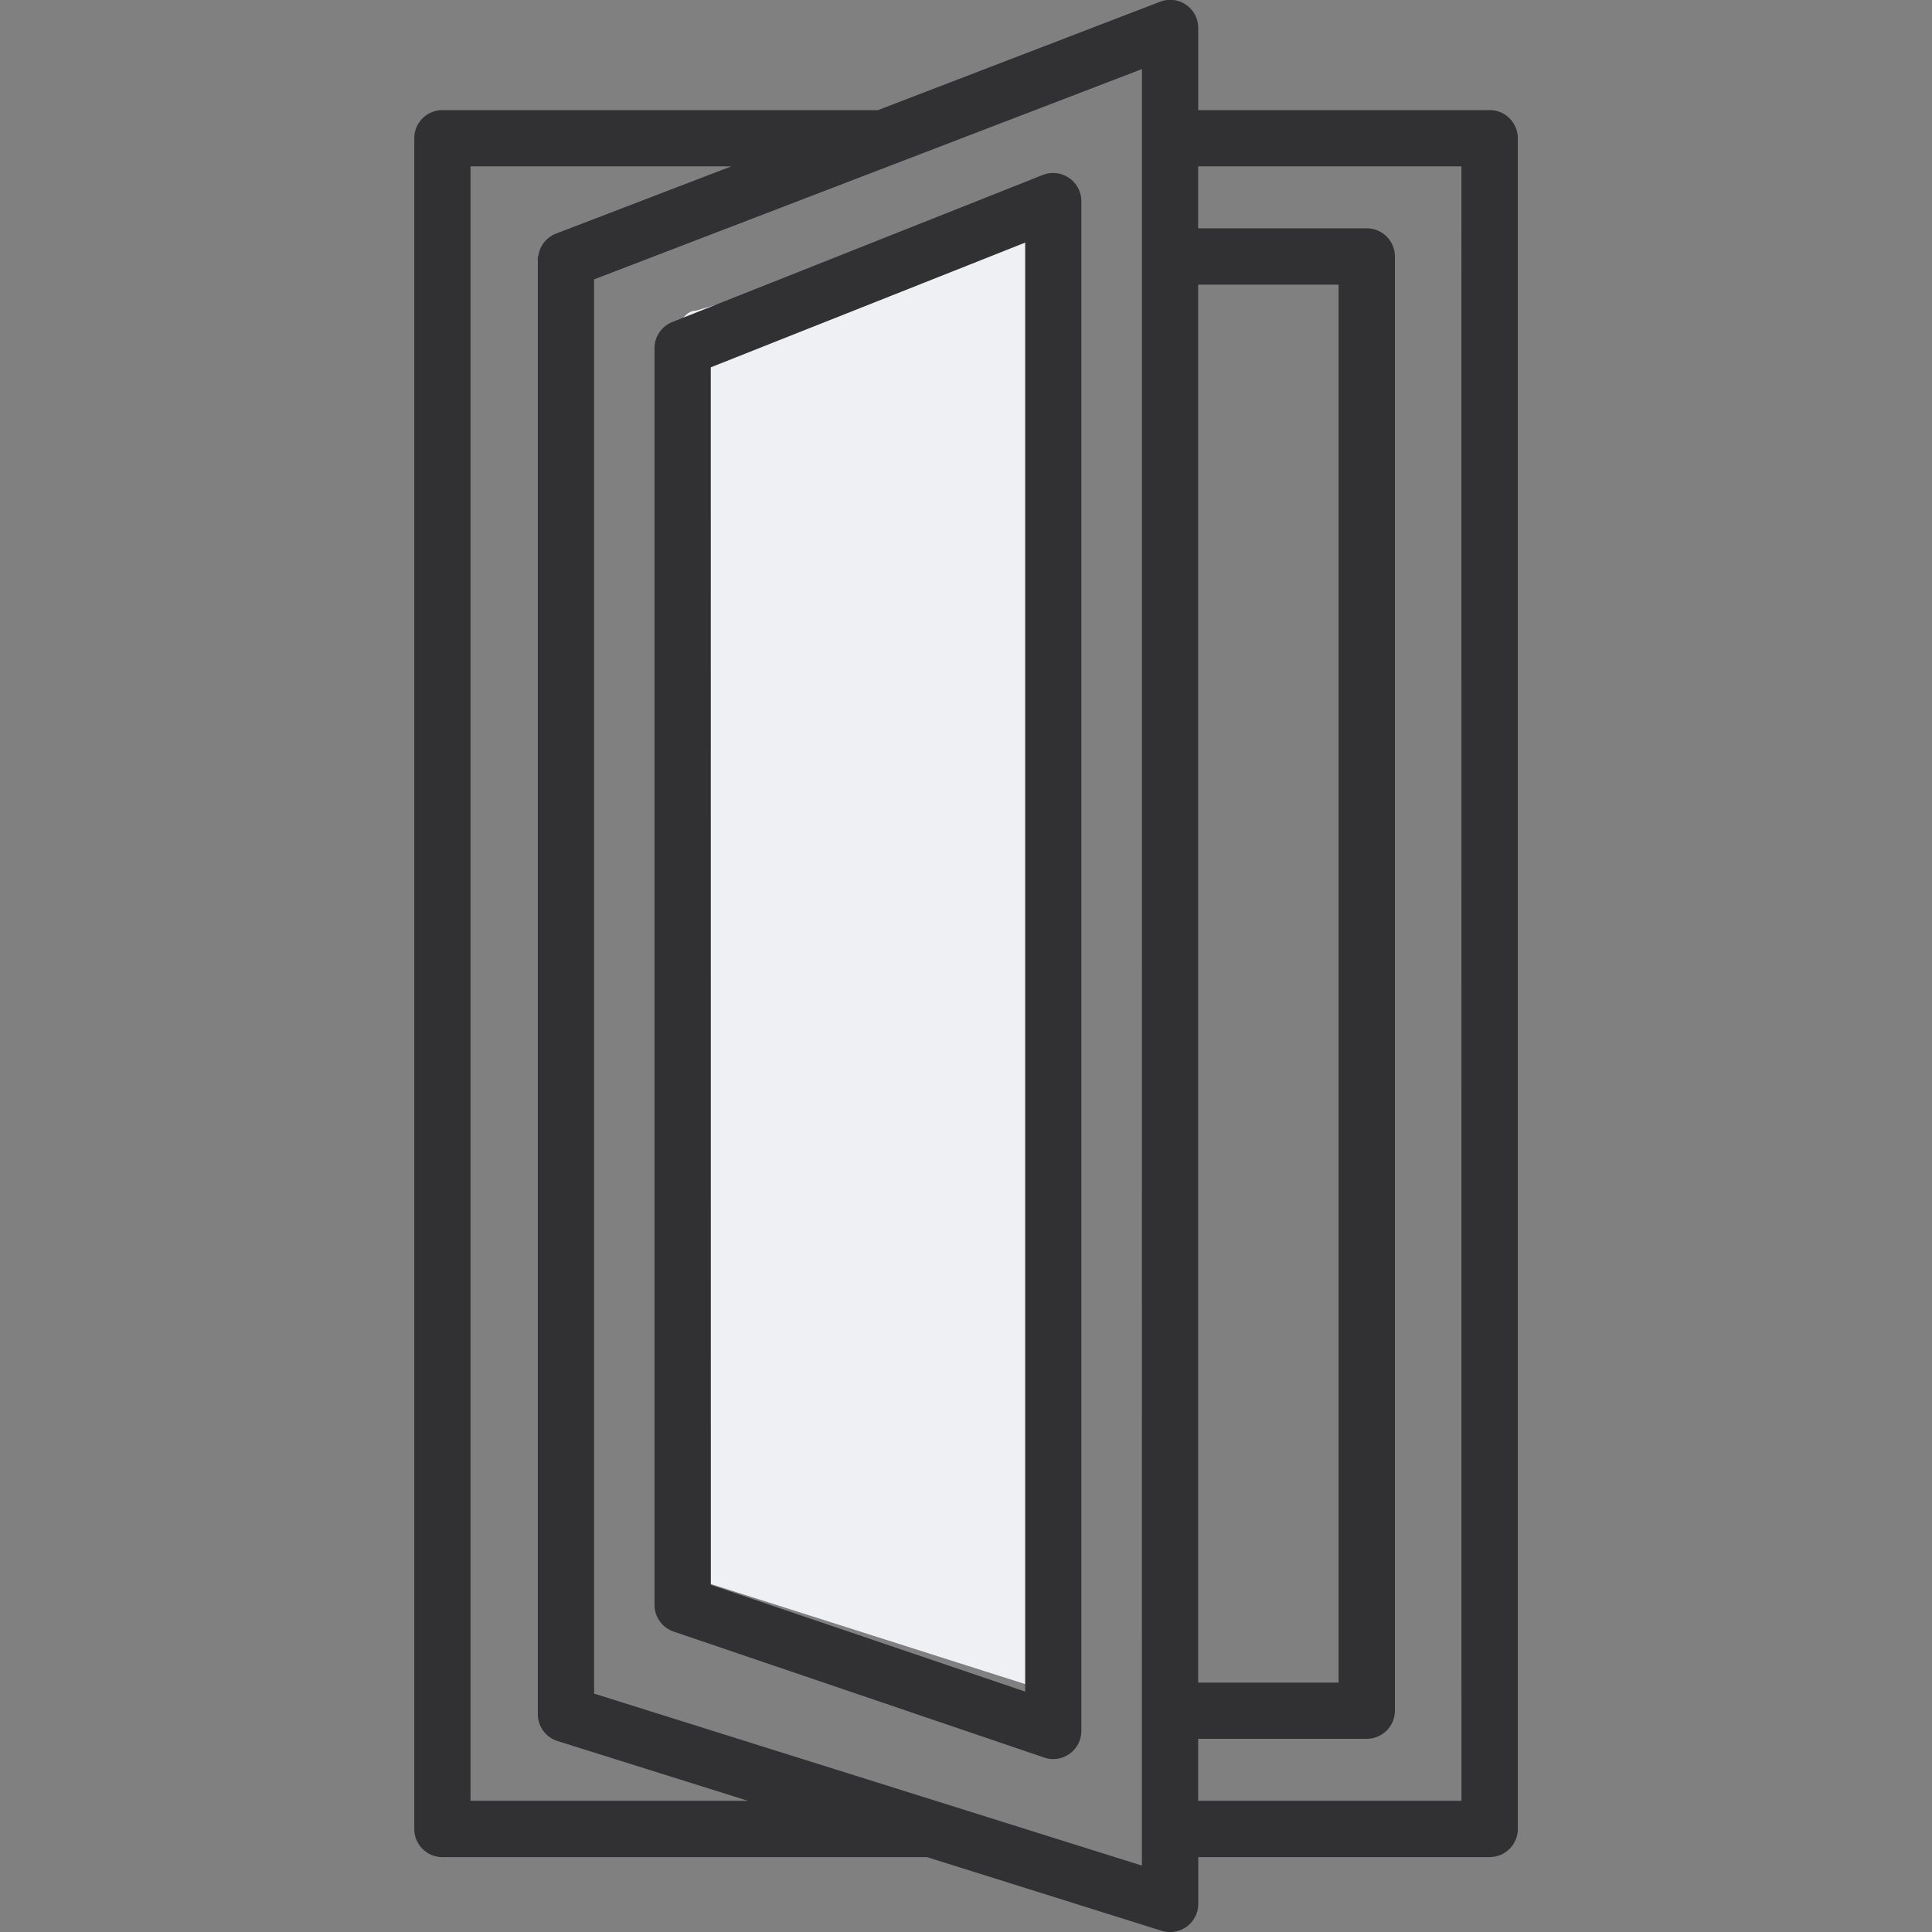
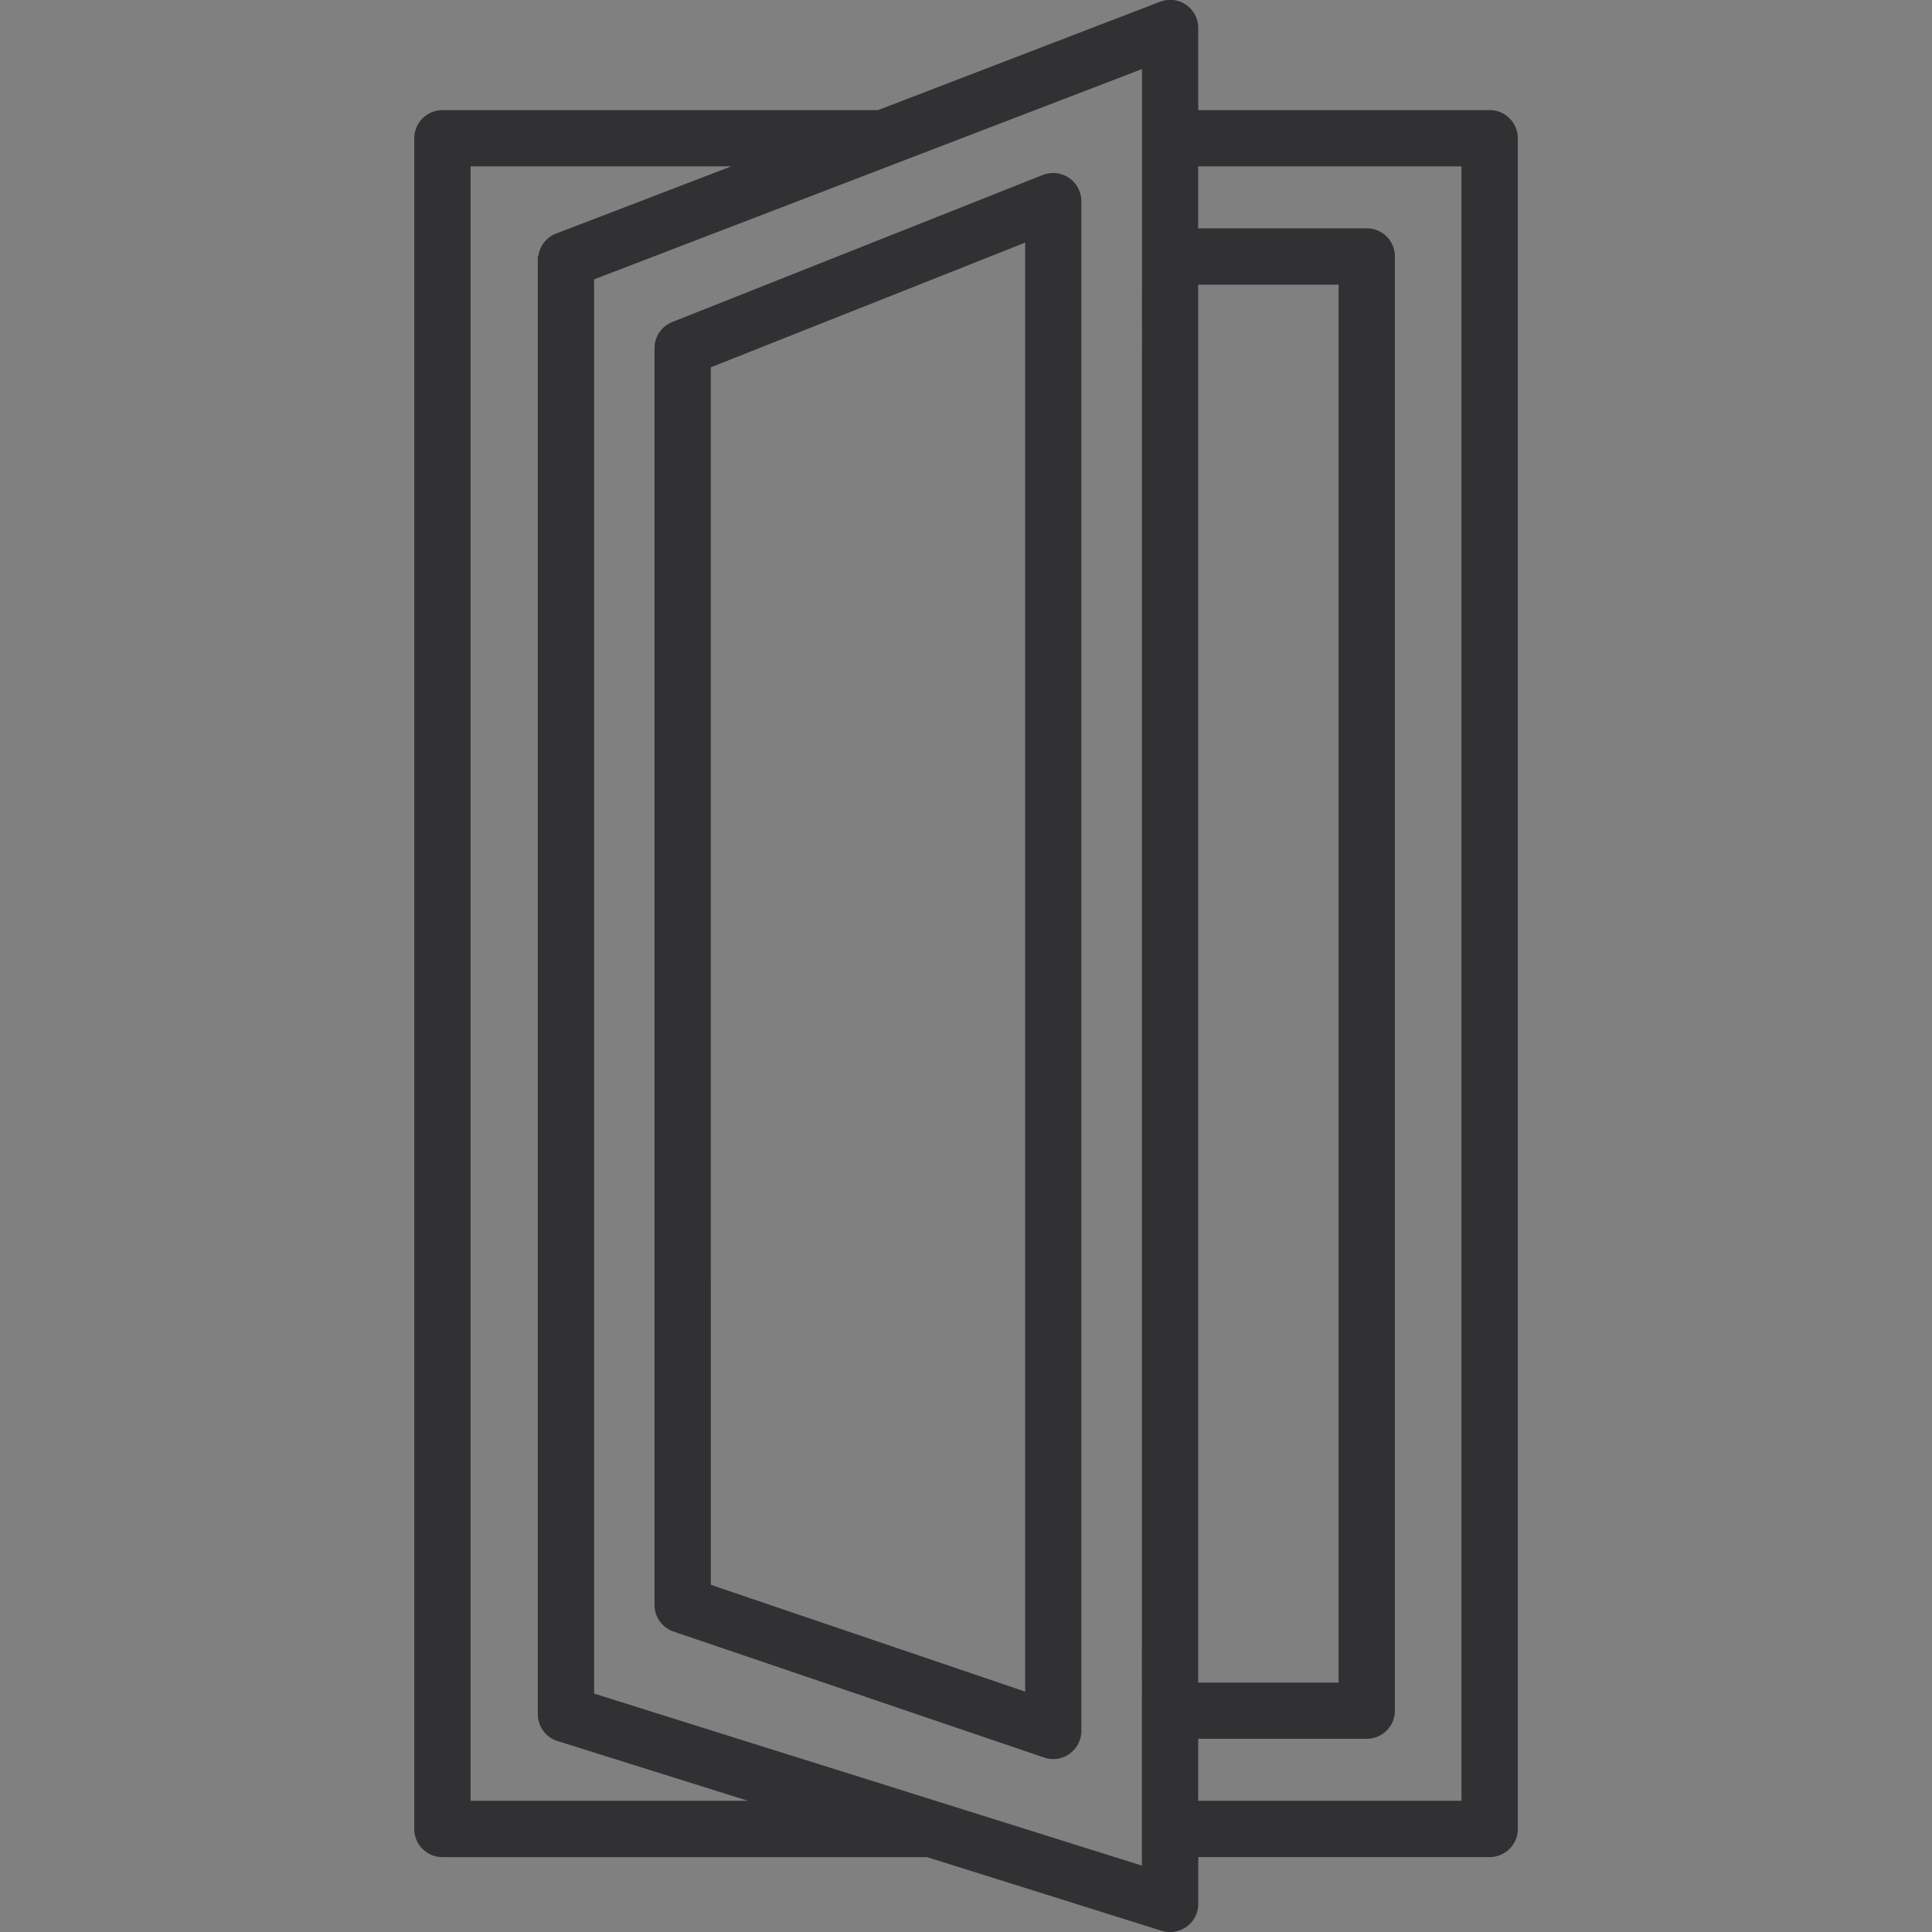
<svg xmlns="http://www.w3.org/2000/svg" width="40" height="40" fill="none" viewBox="0 0 40 40">
  <rect x="0" y="0" width="40" height="40" fill="#808080" stroke="none" />
  <g fill-rule="evenodd" clip-rule="evenodd">
-     <path fill="#eef0f4" d="M21.874 34.29c0 .362-.18.655-.403.655l-7.068-2.249c-.223 0-.403-.292-.403-.655V7.088c0-.362.18-.655.403-.655L21.471 4.4c.223 0 .403.292.403.655z" />
    <path fill="#313133" d="M30.841 2.28h-6.033V.581a.58.58 0 0 0-.792-.544L18.177 2.28H9.16a.583.583 0 0 0-.583.583v35.004c0 .322.261.583.583.583h10.033l4.858 1.525a.588.588 0 0 0 .52-.087.584.584 0 0 0 .238-.47v-.969h6.033a.583.583 0 0 0 .583-.583V2.862a.584.584 0 0 0-.583-.583zm-6.034 3.613h2.907v28.943h-2.907zM9.742 37.283V3.444h5.4l-3.634 1.394a.577.577 0 0 0-.363.471h-.01V35.49c0 .254.164.48.407.556l3.94 1.237zm13.9 1.342L12.3 35.064V5.784L23.643 1.43zm6.616-1.342h-5.451V36h3.49a.583.583 0 0 0 .583-.583V5.31a.583.583 0 0 0-.583-.583h-3.49V3.444h5.45zM13.946 33.78l7.673 2.608a.573.573 0 0 0 .526-.078.581.581 0 0 0 .243-.473V4.164a.584.584 0 0 0-.797-.542l-7.672 3.045a.583.583 0 0 0-.368.541v26.02c0 .25.159.471.395.552zm.77-26.175 6.509-2.582v30l-6.508-2.211z" />
  </g>
</svg>